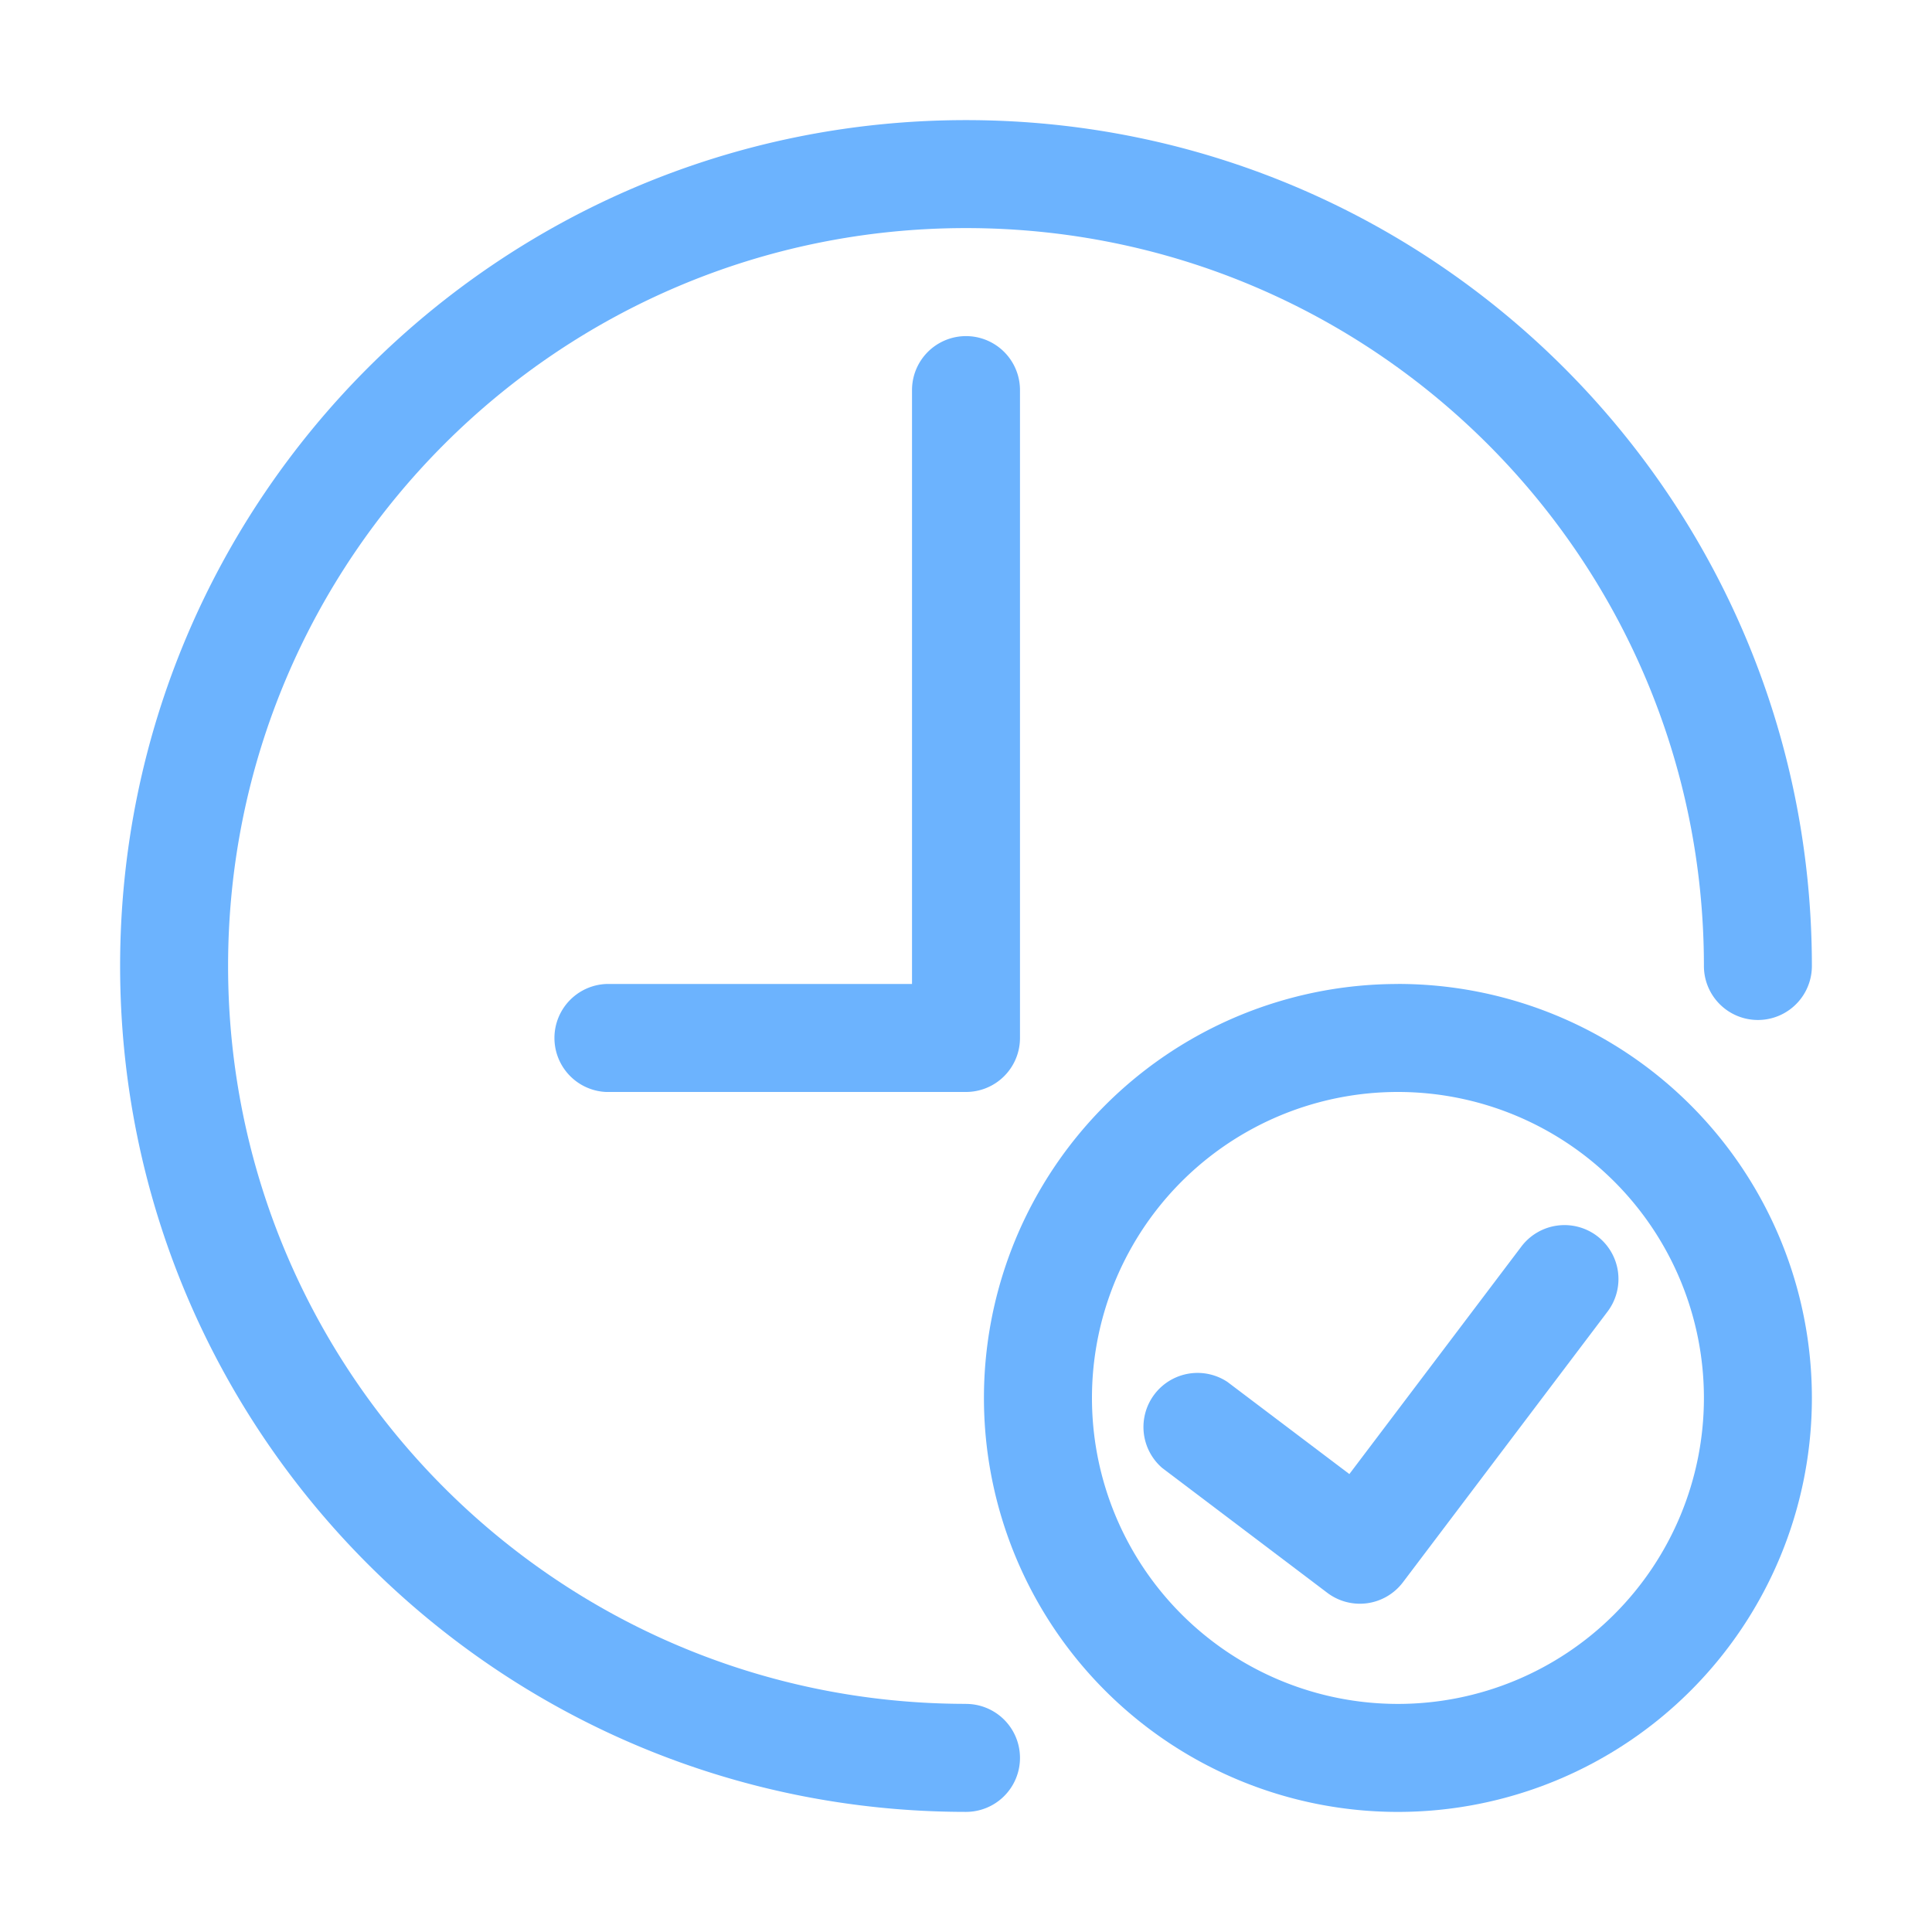
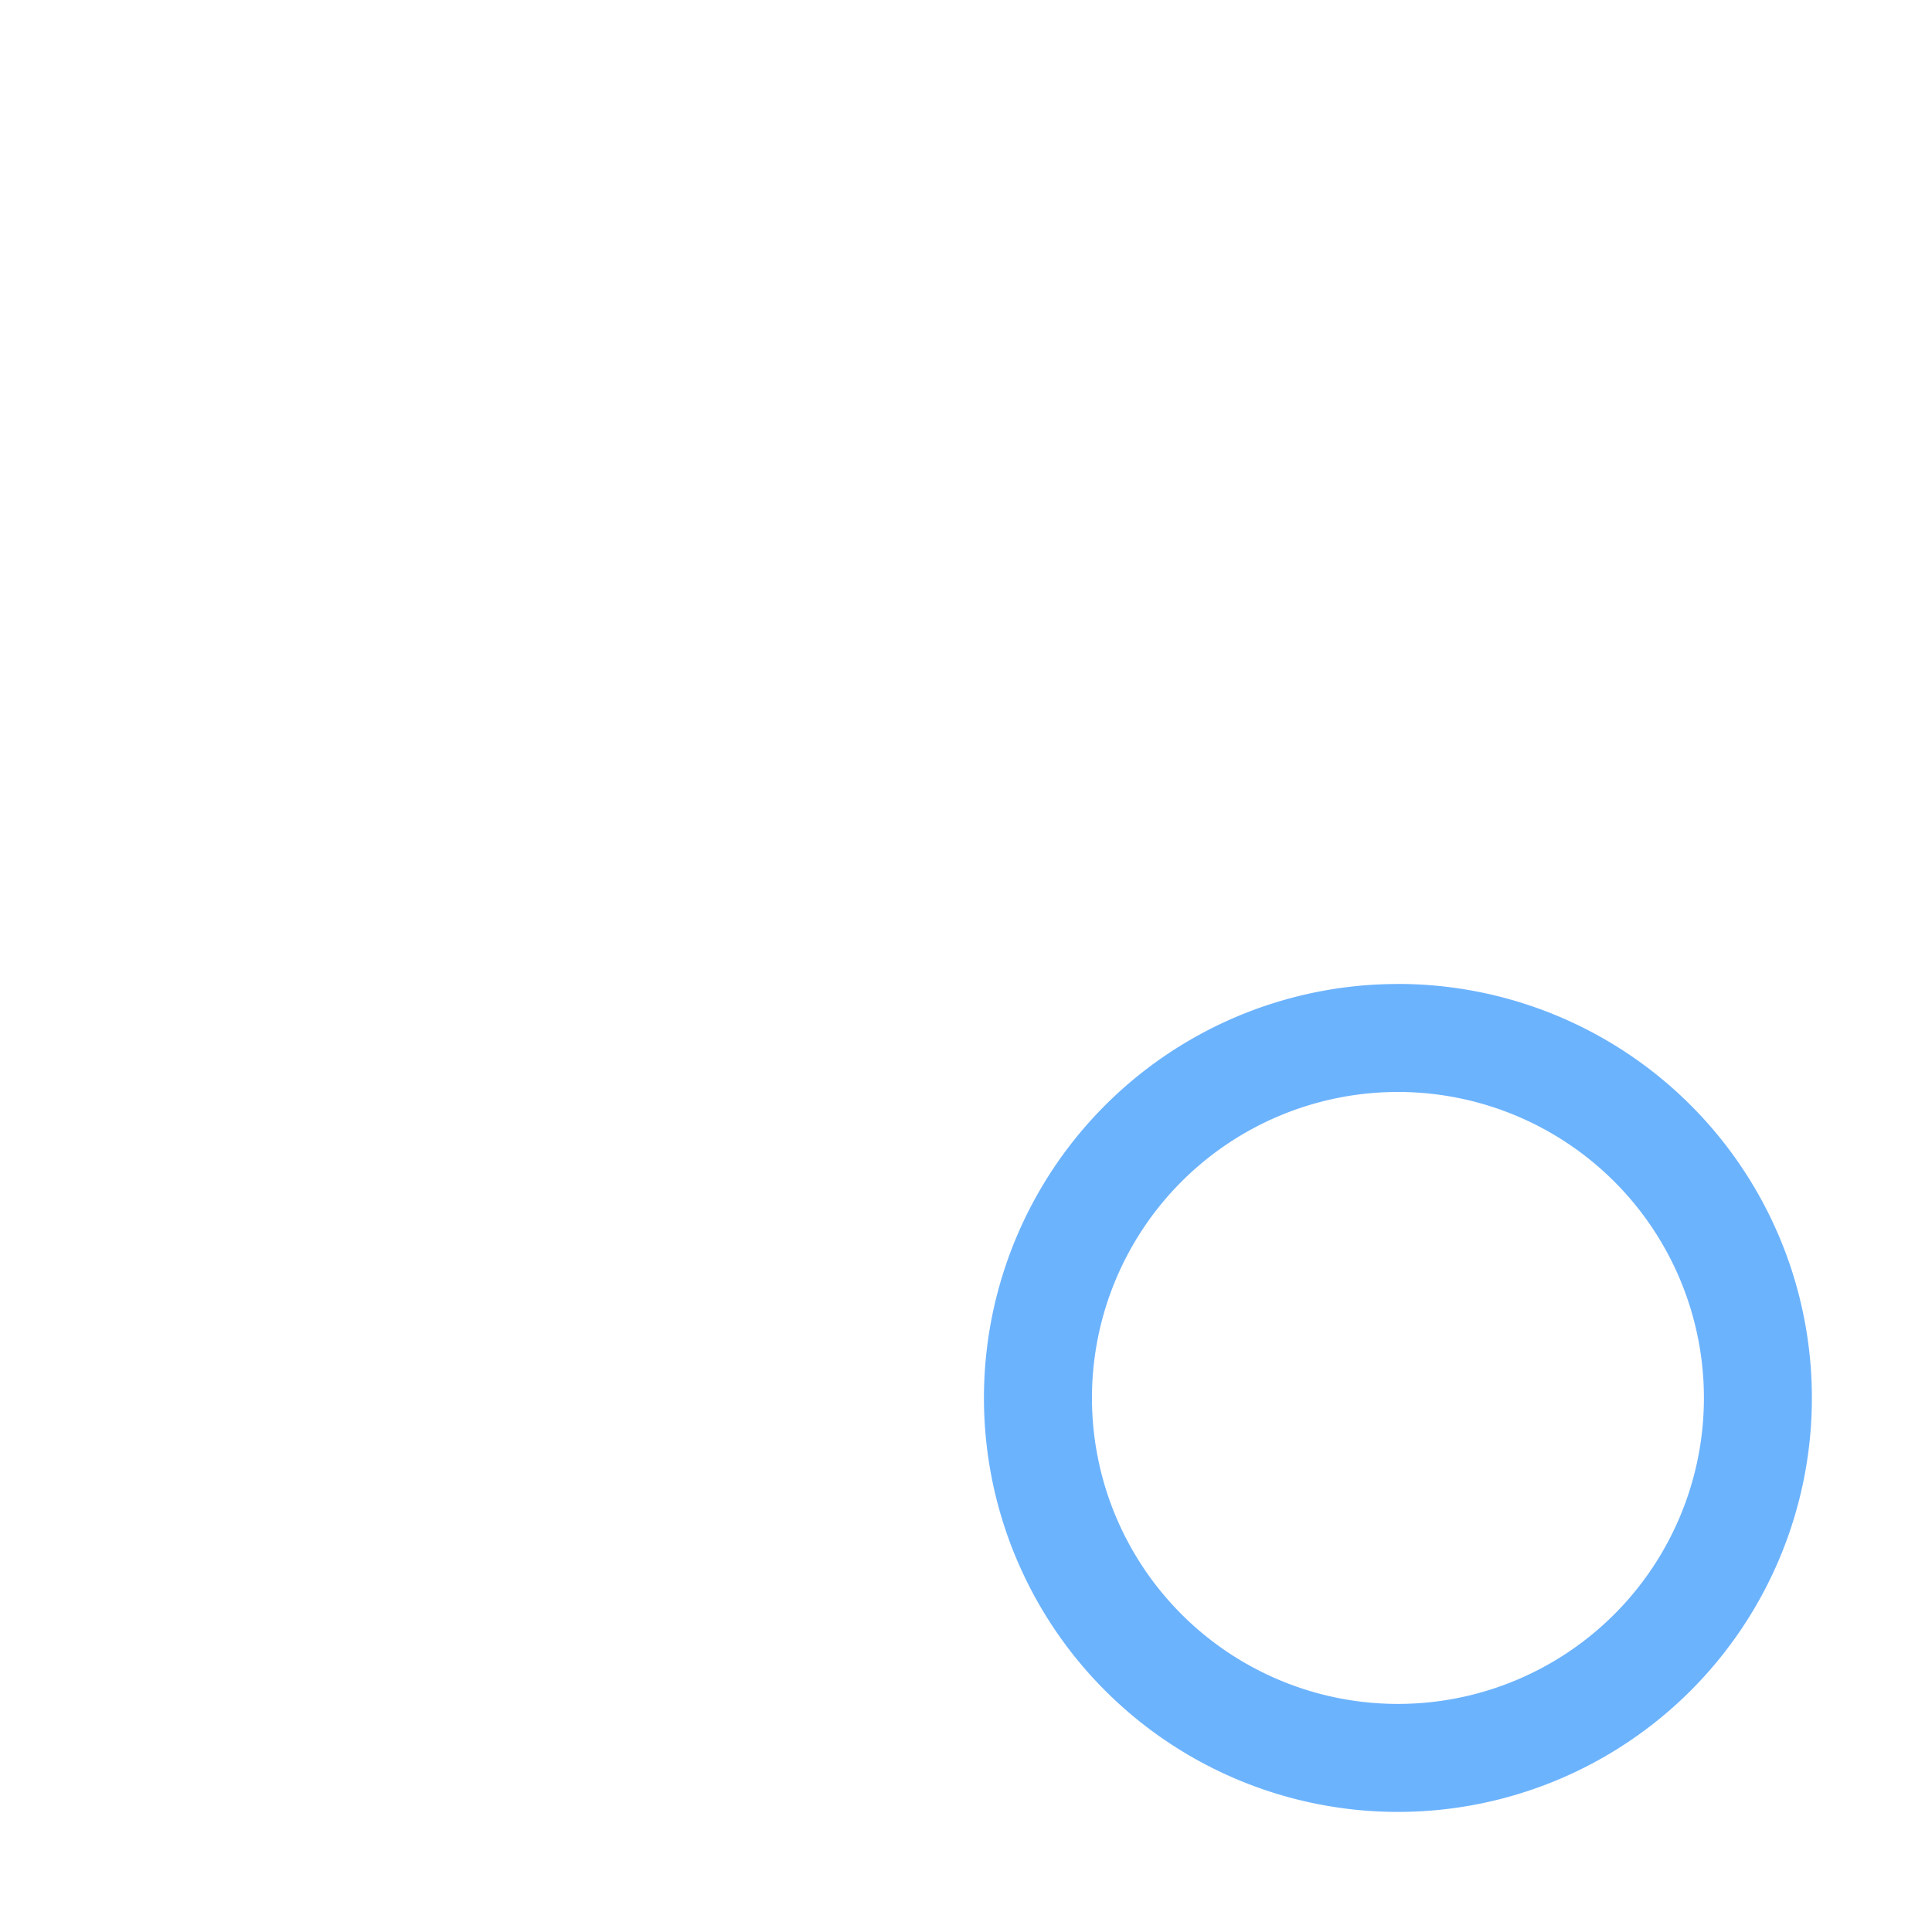
<svg xmlns="http://www.w3.org/2000/svg" viewBox="0 0 35 35" width="35" height="35" fill="none">
-   <path d="M17.5 30.867c-7.383 0-13.368-5.984-13.368-13.367 0-7.383 5.985-13.368 13.368-13.368S30.868 10.117 30.868 17.5a.978.978 0 0 0 1.956 0c0-8.463-6.861-15.324-15.324-15.324-8.463 0-15.324 6.861-15.324 15.324 0 8.463 6.861 15.324 15.324 15.324a.978.978 0 0 0 0-1.956Z" fill="#6CB3FE" />
-   <path d="M16.522 7.067v10.759h-5.543a.979.979 0 0 0 0 1.956H17.5a.978.978 0 0 0 .978-.978V7.067a.978.978 0 0 0-1.956 0Zm12.41 15.324a.98.98 0 0 0-1.37.19l-3.117 4.123-2.21-1.67a.98.98 0 0 0-1.18 1.56l2.99 2.261a.978.978 0 0 0 1.37-.19l3.707-4.904a.978.978 0 0 0-.19-1.37Z" fill="#6CB3FE" />
  <path d="M25.325 17.826a7.499 7.499 0 0 0-7.5 7.499 7.499 7.499 0 1 0 14.999 0 7.499 7.499 0 0 0-7.5-7.5Zm0 13.042a5.542 5.542 0 0 1-5.543-5.543 5.542 5.542 0 0 1 5.543-5.543 5.542 5.542 0 1 1 0 11.086Z" fill="#6CB3FE" />
</svg>